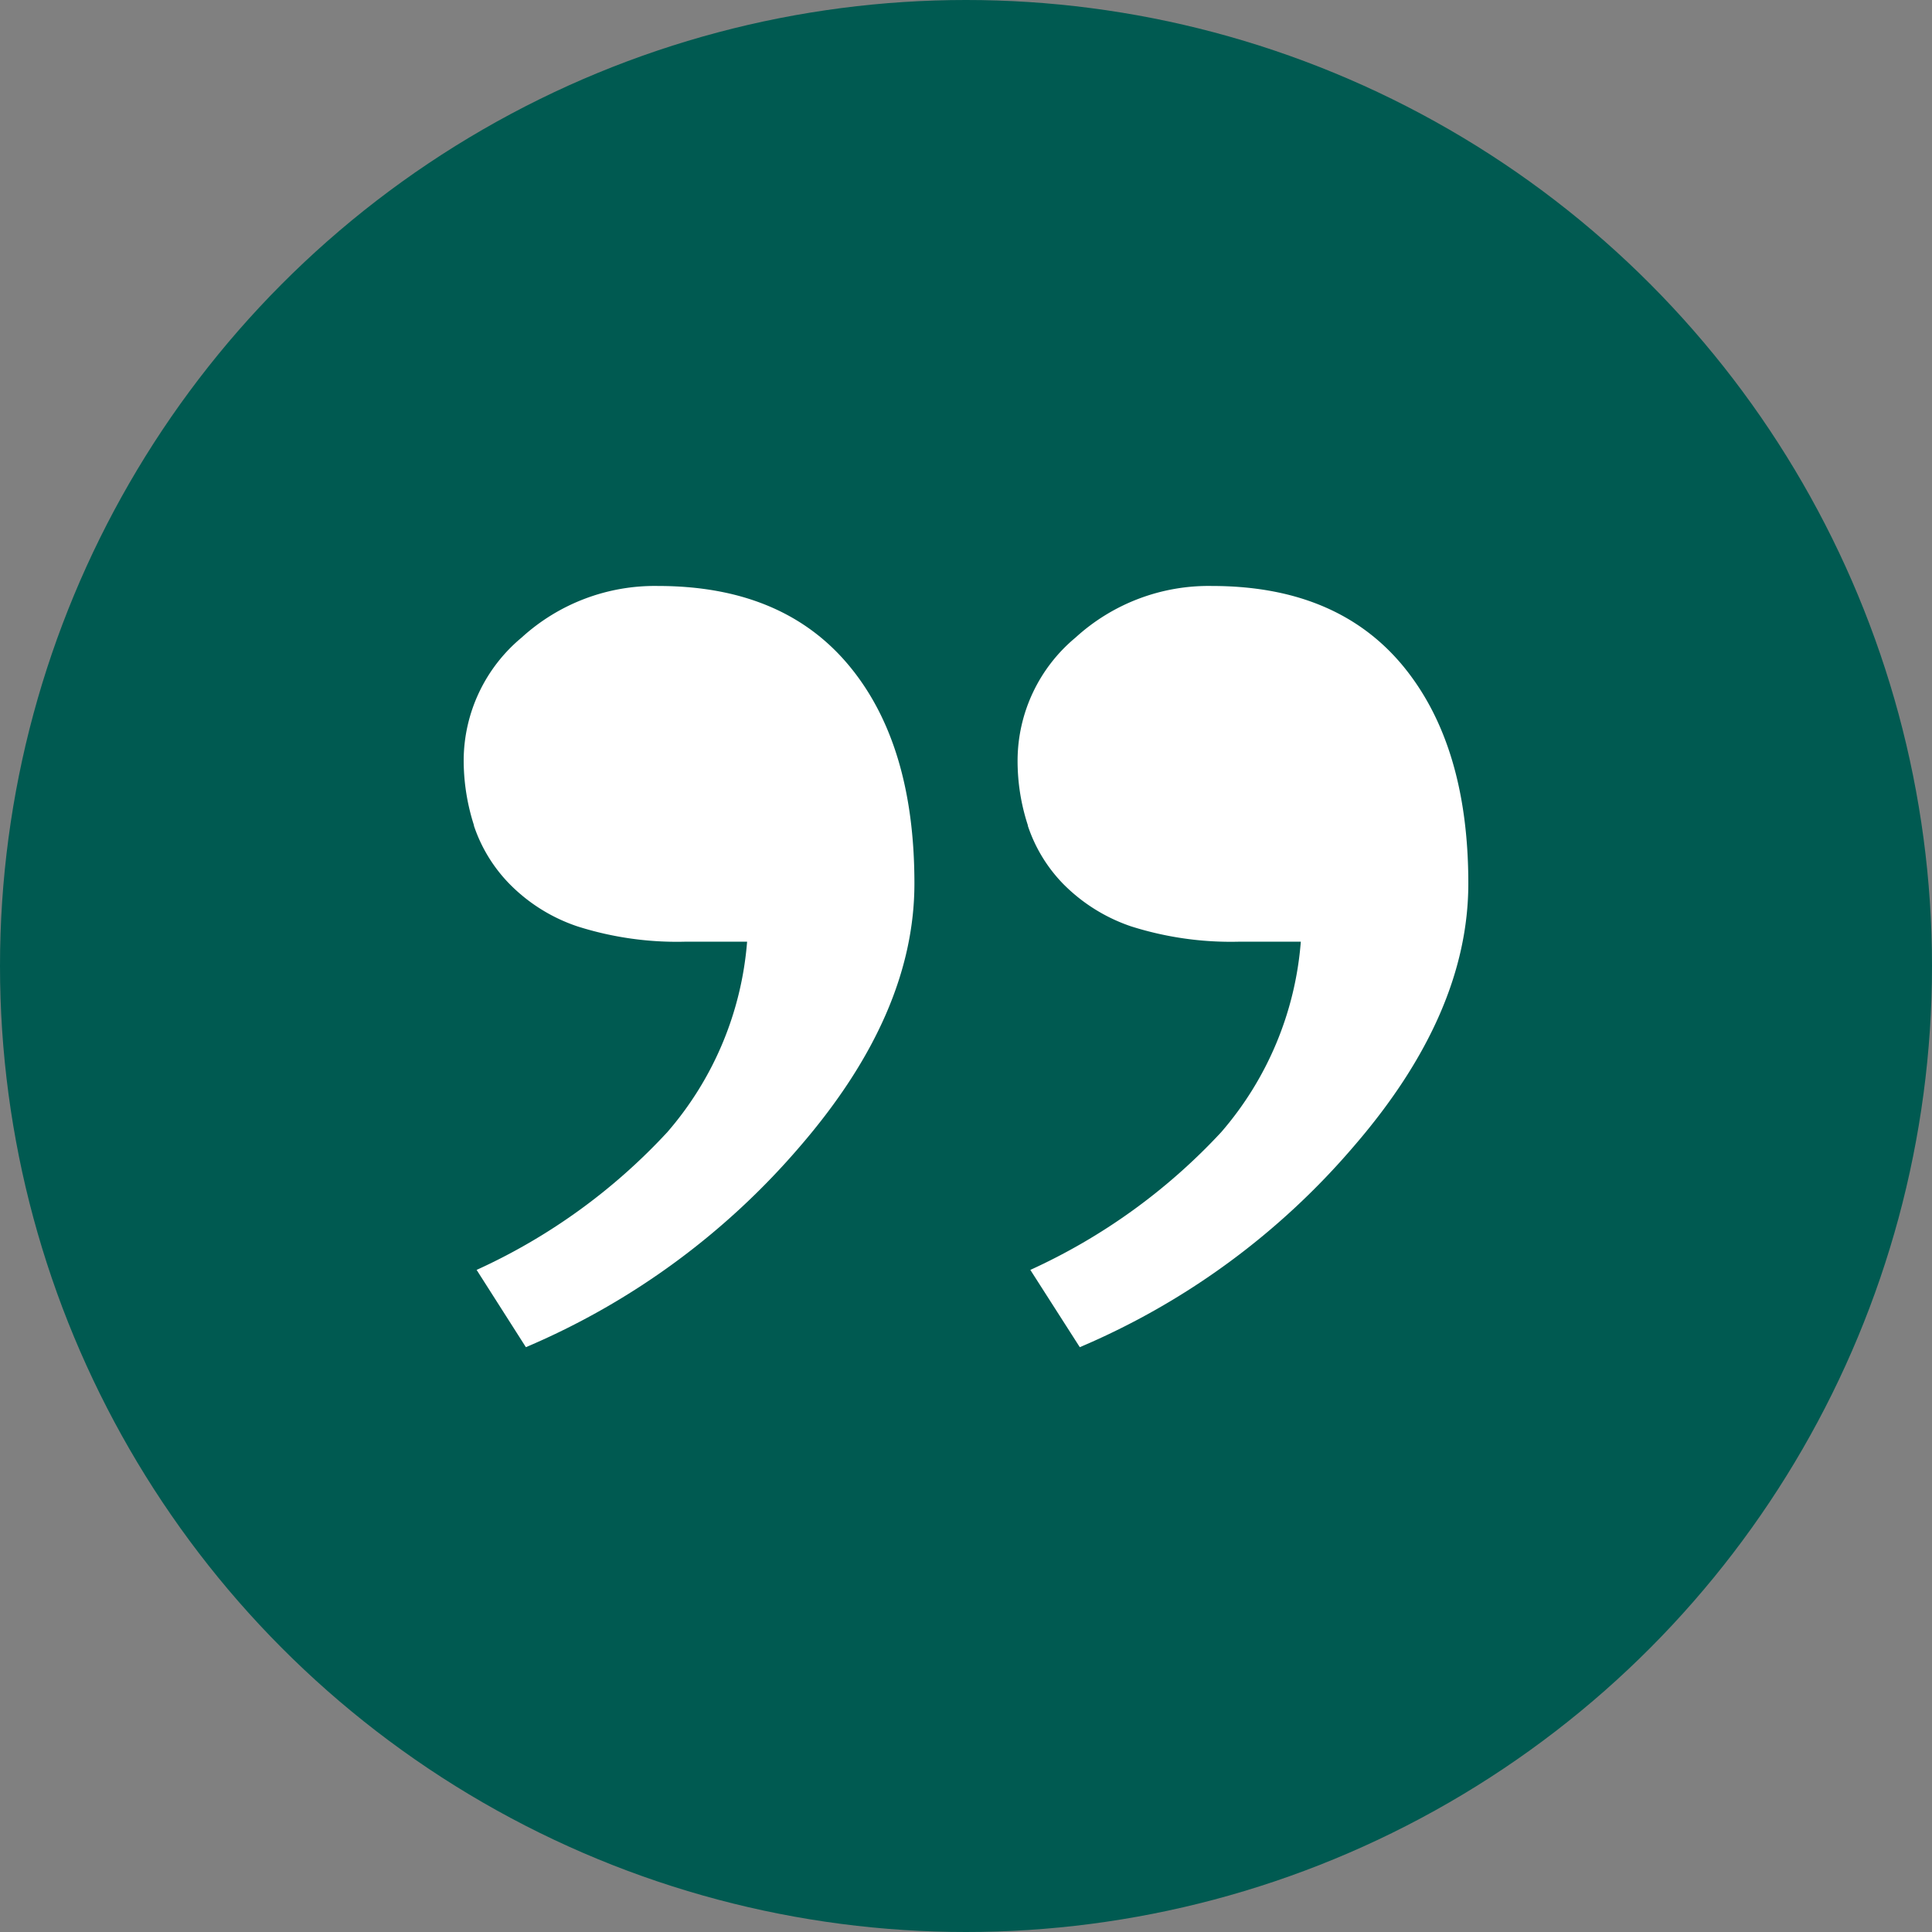
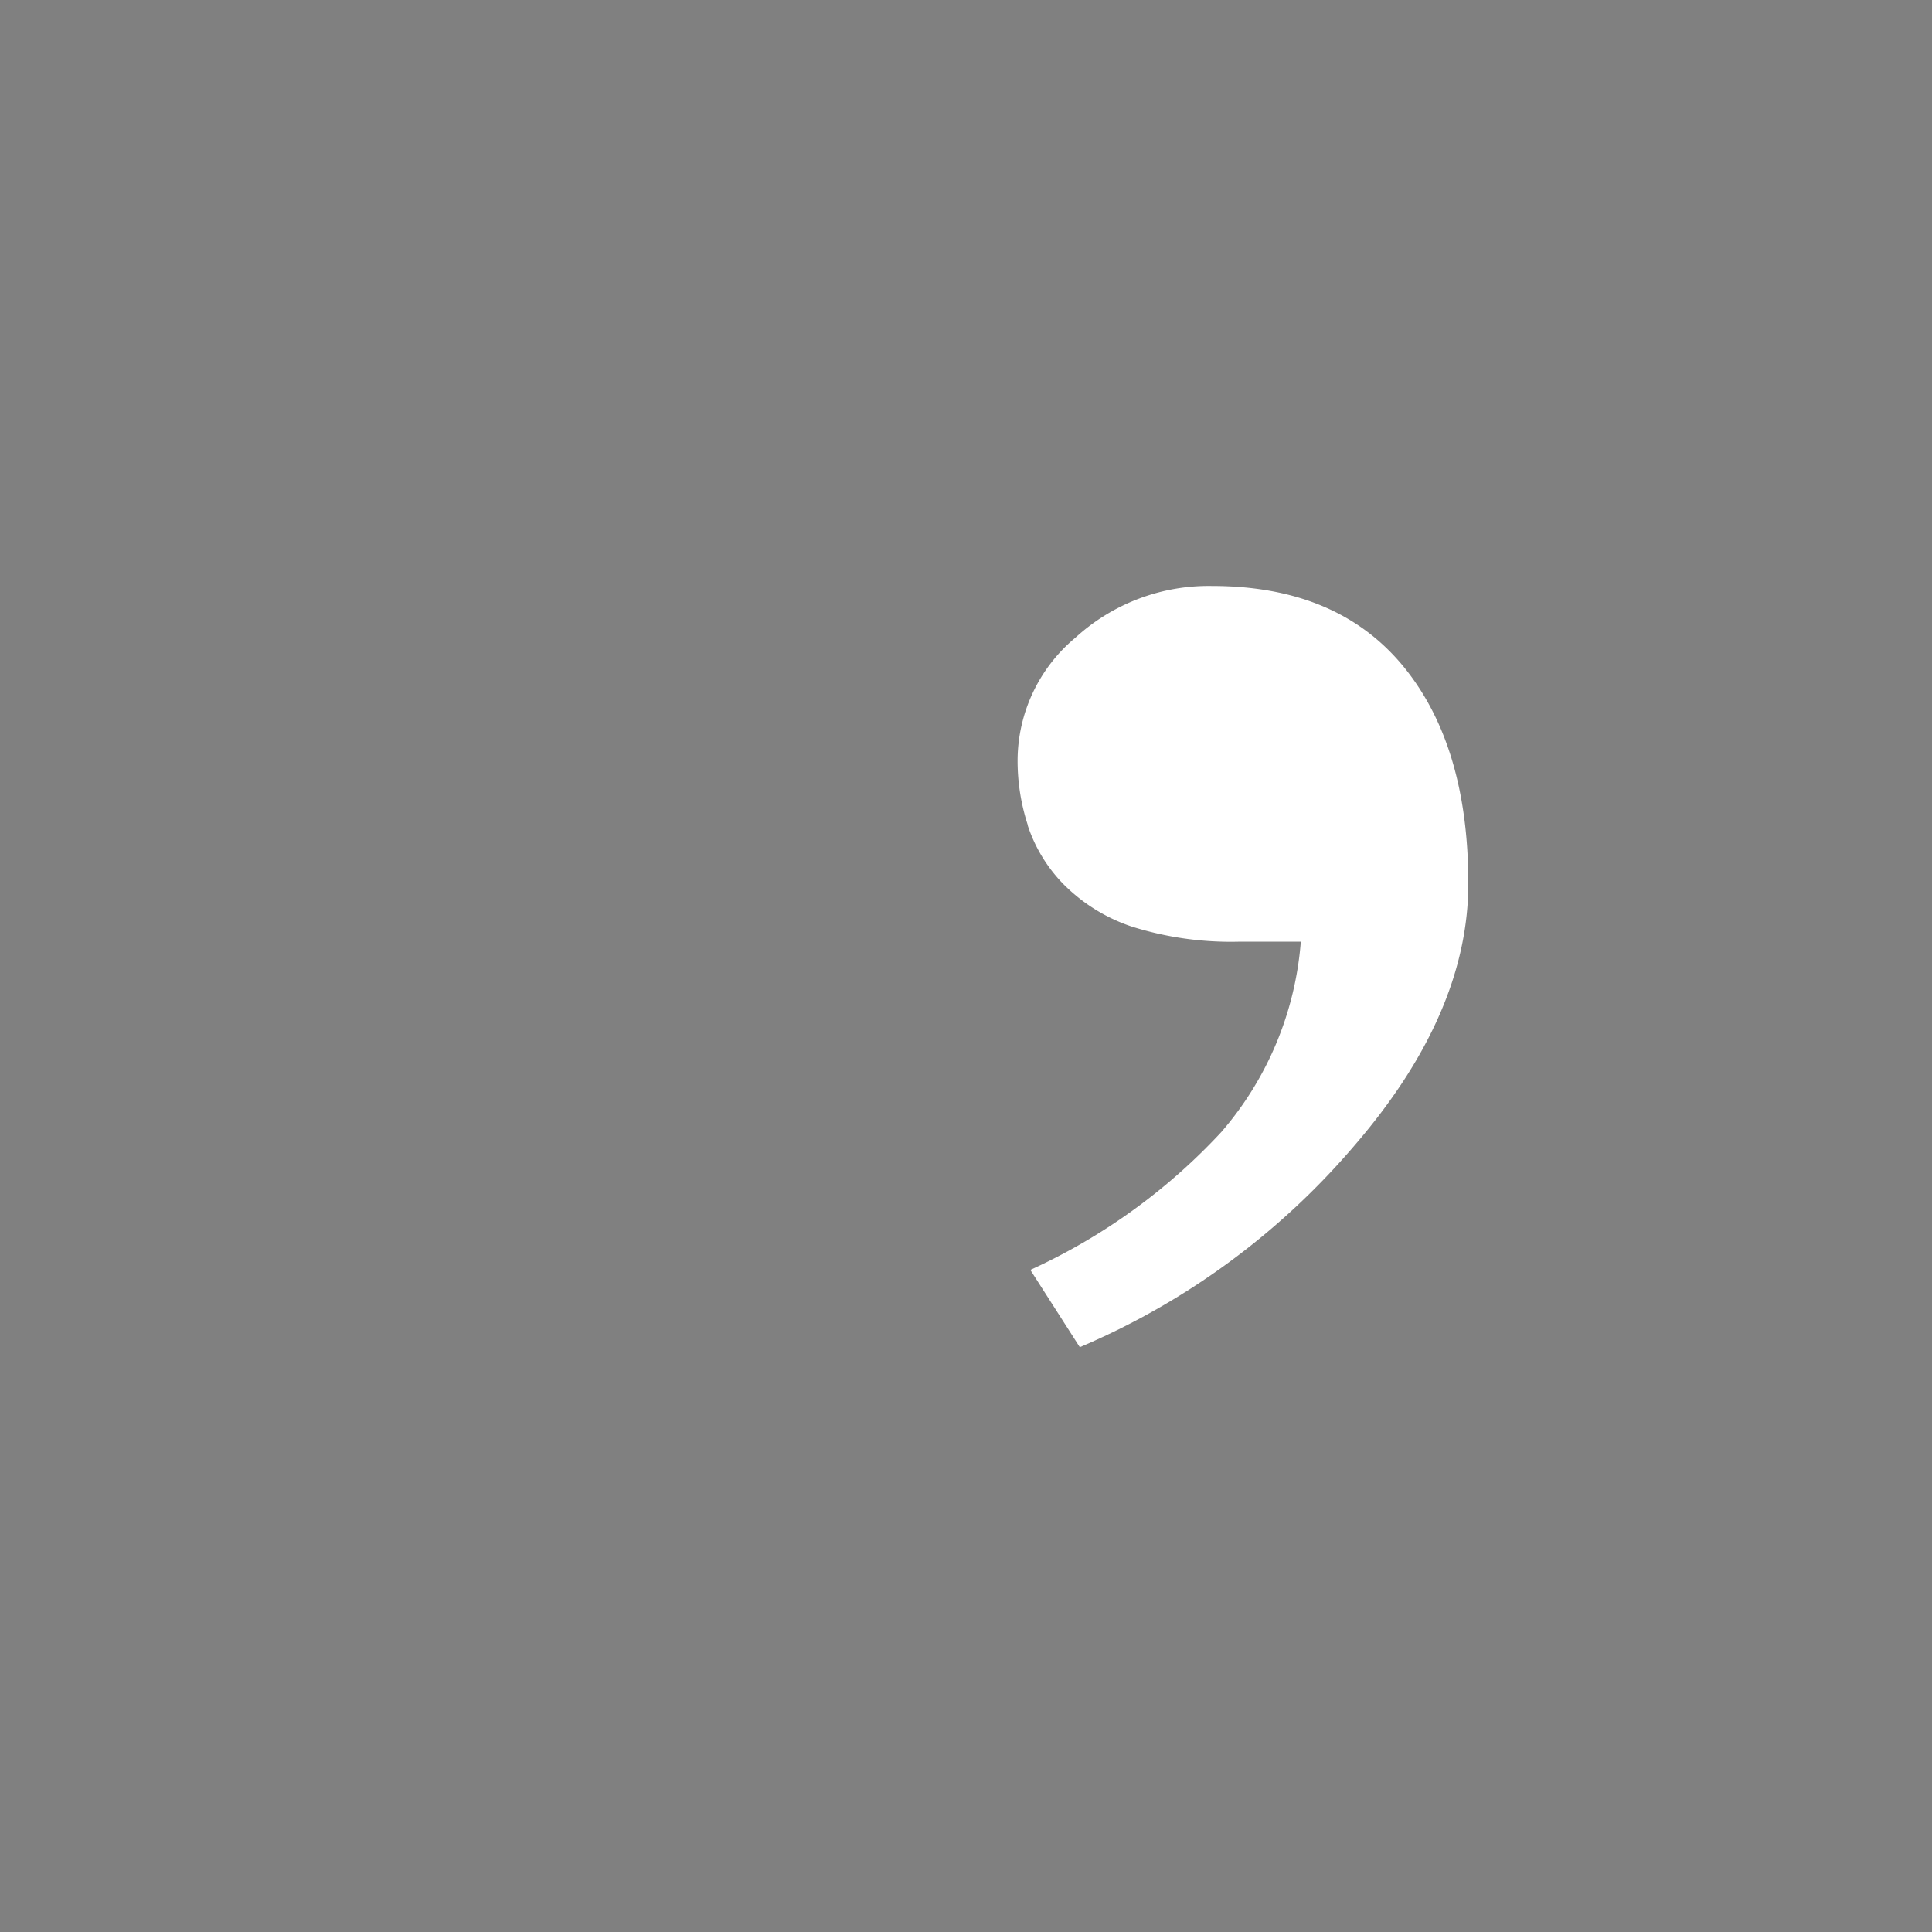
<svg xmlns="http://www.w3.org/2000/svg" id="Layer_1" data-name="Layer 1" viewBox="0 0 100 100">
  <rect x="0" y="0" width="100" height="100" fill="#808080" stroke="none" />
  <defs>
    <style>.cls-1{fill:#005a51;}.cls-2{fill:#fff;fill-rule:evenodd;}</style>
  </defs>
-   <circle class="cls-1" cx="50" cy="50" r="50" />
-   <path class="cls-2" d="M24.53,42.74a7.89,7.89,0,0,0,1.83,3,8.89,8.89,0,0,0,3.53,2.21,17,17,0,0,0,5.64.79h3.14a17.09,17.09,0,0,1-4.13,9.86,30.81,30.81,0,0,1-9.87,7.13l2.55,4A38.46,38.46,0,0,0,41.44,59.3q5.89-6.84,5.89-13.57c0-4.81-1.13-8.59-3.42-11.32s-5.58-4.08-9.85-4.08A10.22,10.22,0,0,0,27,33a8.3,8.3,0,0,0-3,6.33,11,11,0,0,0,.53,3.38" />
  <path class="cls-2" d="M53.2,42.74a7.86,7.86,0,0,0,1.82,3,9,9,0,0,0,3.53,2.21,17.09,17.09,0,0,0,5.65.79h3.13a17.08,17.08,0,0,1-4.12,9.86,31,31,0,0,1-9.88,7.13l2.56,4A38.35,38.35,0,0,0,70.1,59.3Q76,52.46,76,45.73q0-7.21-3.43-11.32c-2.29-2.73-5.57-4.08-9.84-4.08A10.21,10.21,0,0,0,55.67,33a8.3,8.3,0,0,0-3,6.33,10.71,10.71,0,0,0,.53,3.38" />
</svg>